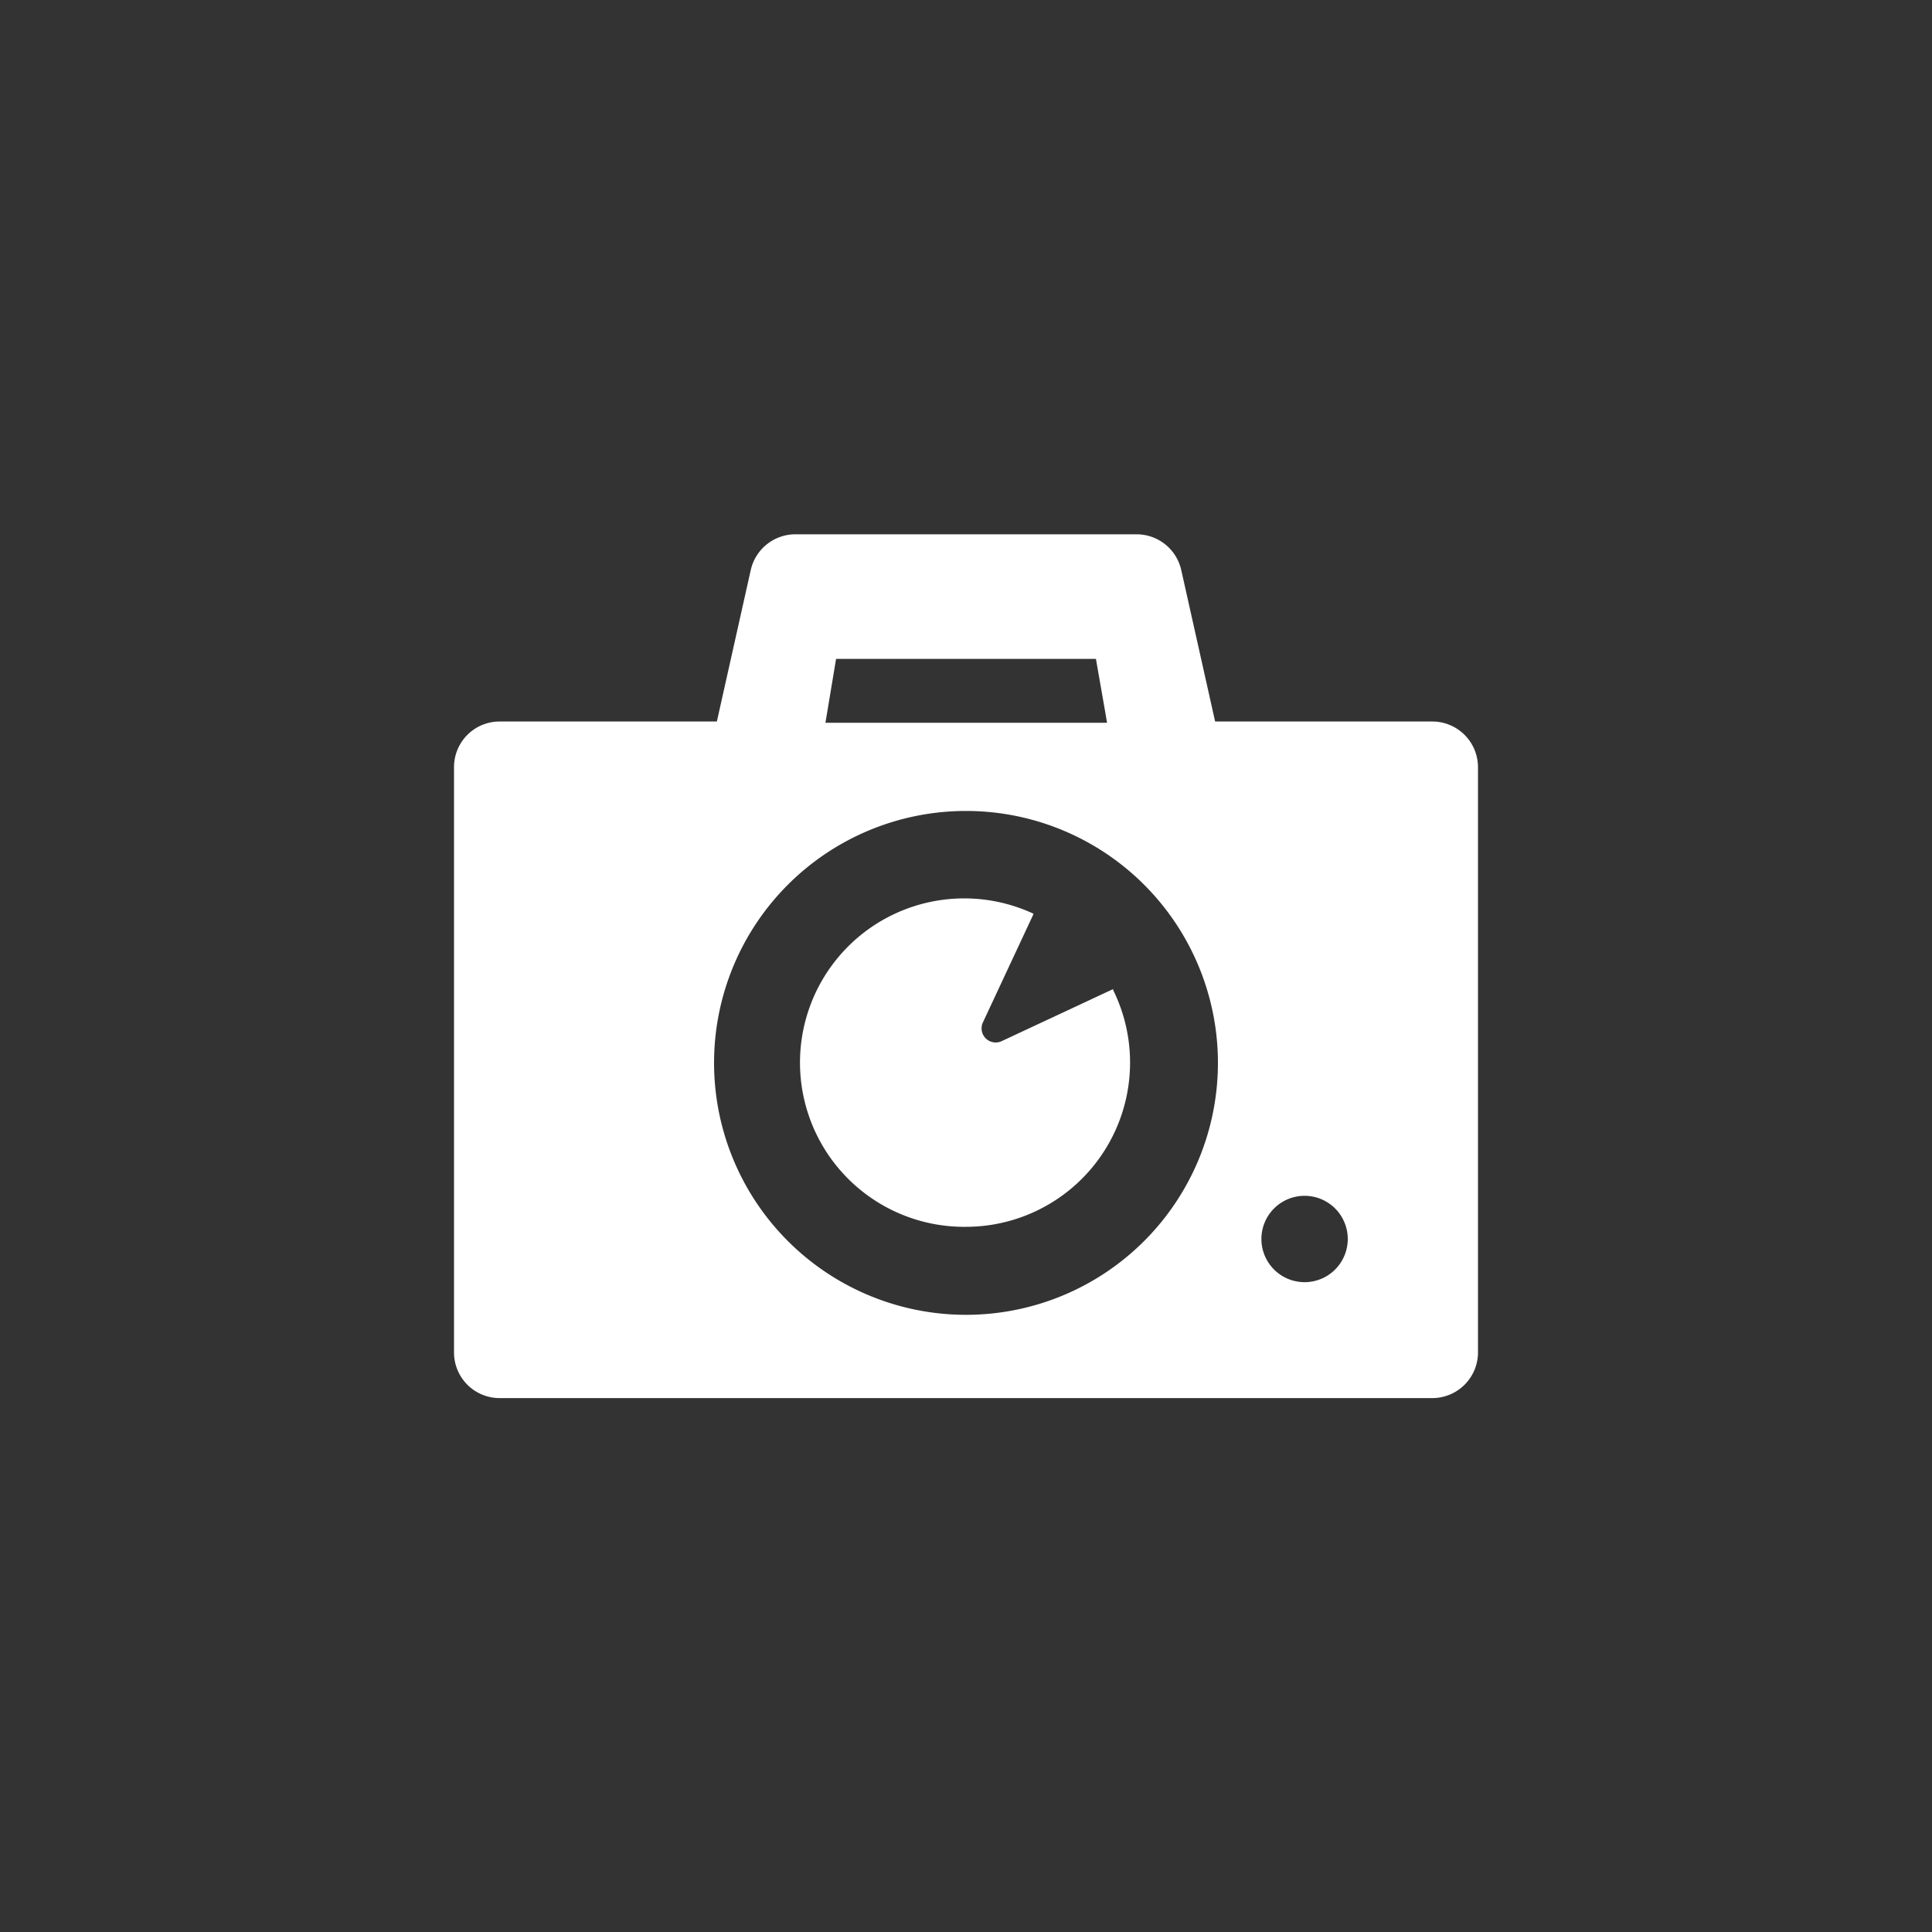
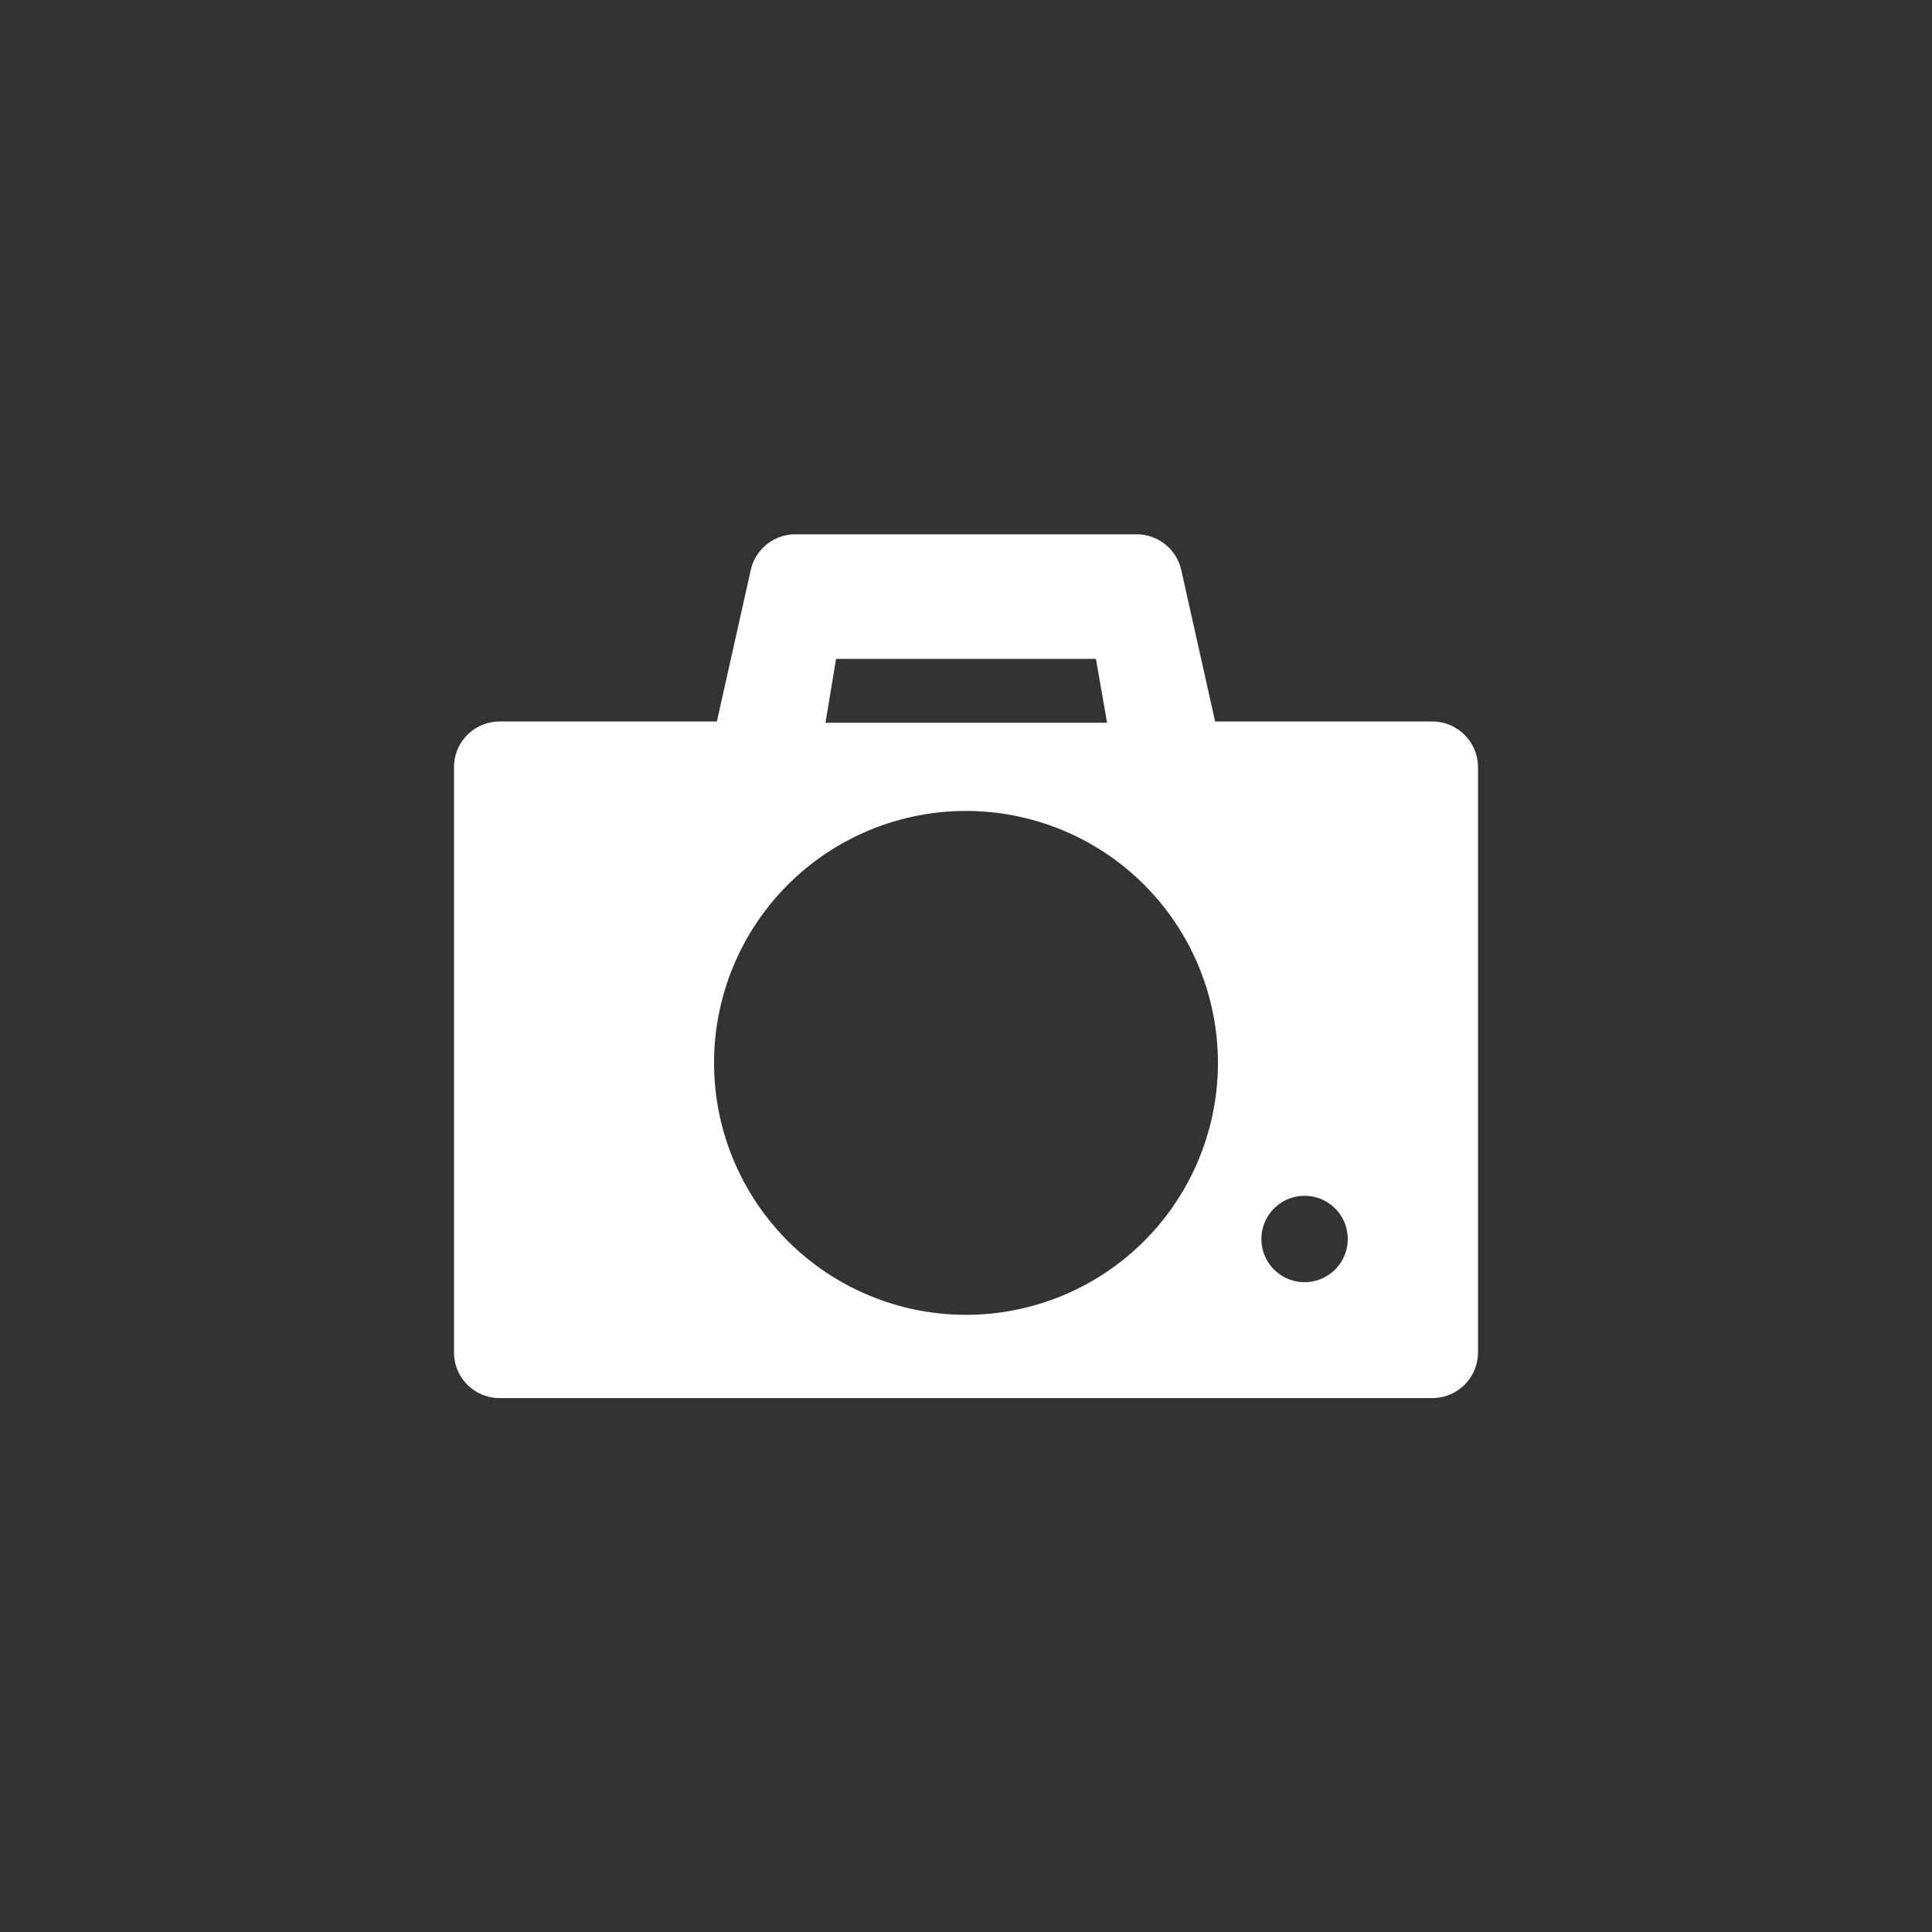
<svg xmlns="http://www.w3.org/2000/svg" width="200" height="200" viewBox="0 0 200 200">
  <rect x="0" y="0" width="200" height="200" fill="#333333" stroke="none" />
  <defs>
    <style>.e23b4716-a431-45bf-83d3-ee1f6d885d01{fill:#fff;}</style>
  </defs>
  <g id="e010be9e-49a4-41f8-b763-d1401718304a" data-name="10">
    <path class="e23b4716-a431-45bf-83d3-ee1f6d885d01" d="M148.27,74.69H125.79L122.28,59a4.74,4.74,0,0,0-4.62-3.69H82.33A4.74,4.74,0,0,0,77.72,59L74.21,74.69H51.72A4.72,4.72,0,0,0,47,79.42V140a4.72,4.72,0,0,0,4.72,4.73h96.55A4.73,4.73,0,0,0,153,140V79.42A4.73,4.73,0,0,0,148.27,74.69ZM73.92,110A26.08,26.08,0,1,1,100,136.11,26.08,26.08,0,0,1,73.92,110ZM85.45,74.82l1.1-6.61h26.9l1,5.71.15.9H85.45Zm49.61,57.91a4.47,4.47,0,1,1,4.46-4.47A4.47,4.47,0,0,1,135.06,132.73Z" />
-     <path class="e23b4716-a431-45bf-83d3-ee1f6d885d01" d="M100,127a17,17,0,0,0,15.23-24.52.36.36,0,0,1,0-.09h0a.06.06,0,0,1,0,0l-11.54,5.39a1.46,1.46,0,0,1-1.94-1.94l5.22-11.18,0-.08h0l0,0A17,17,0,1,0,100,127Z" />
  </g>
</svg>